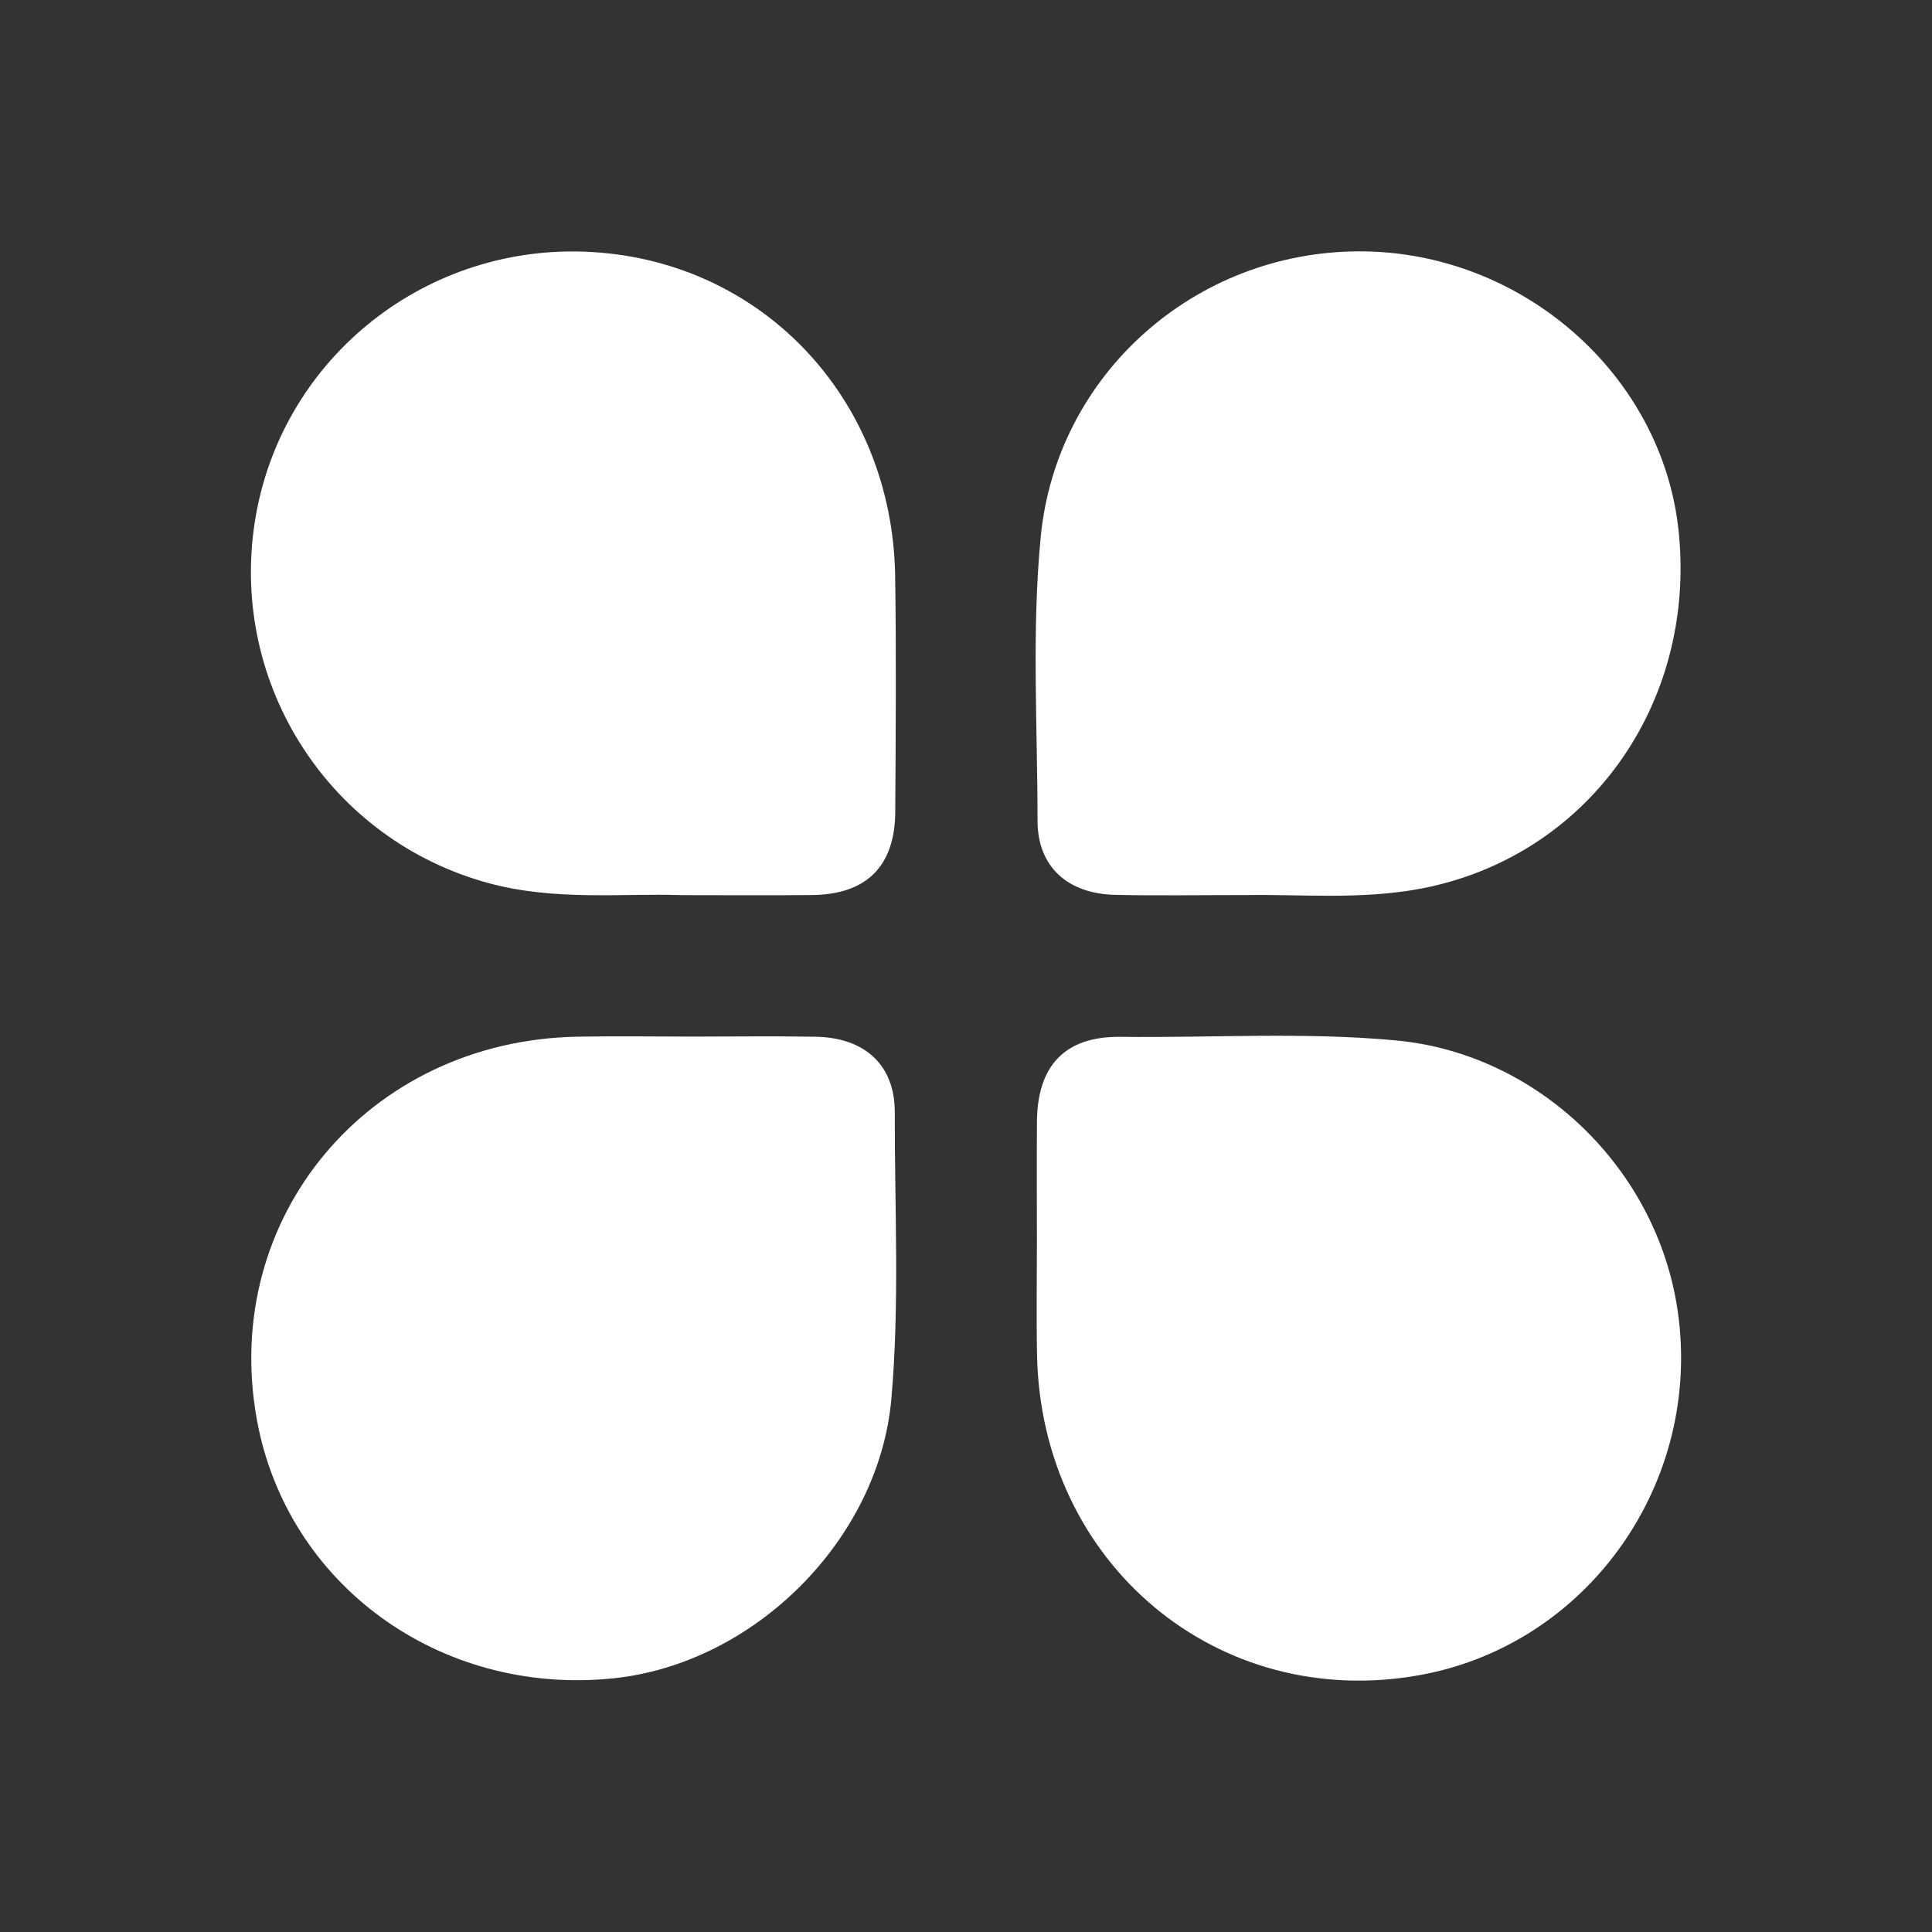
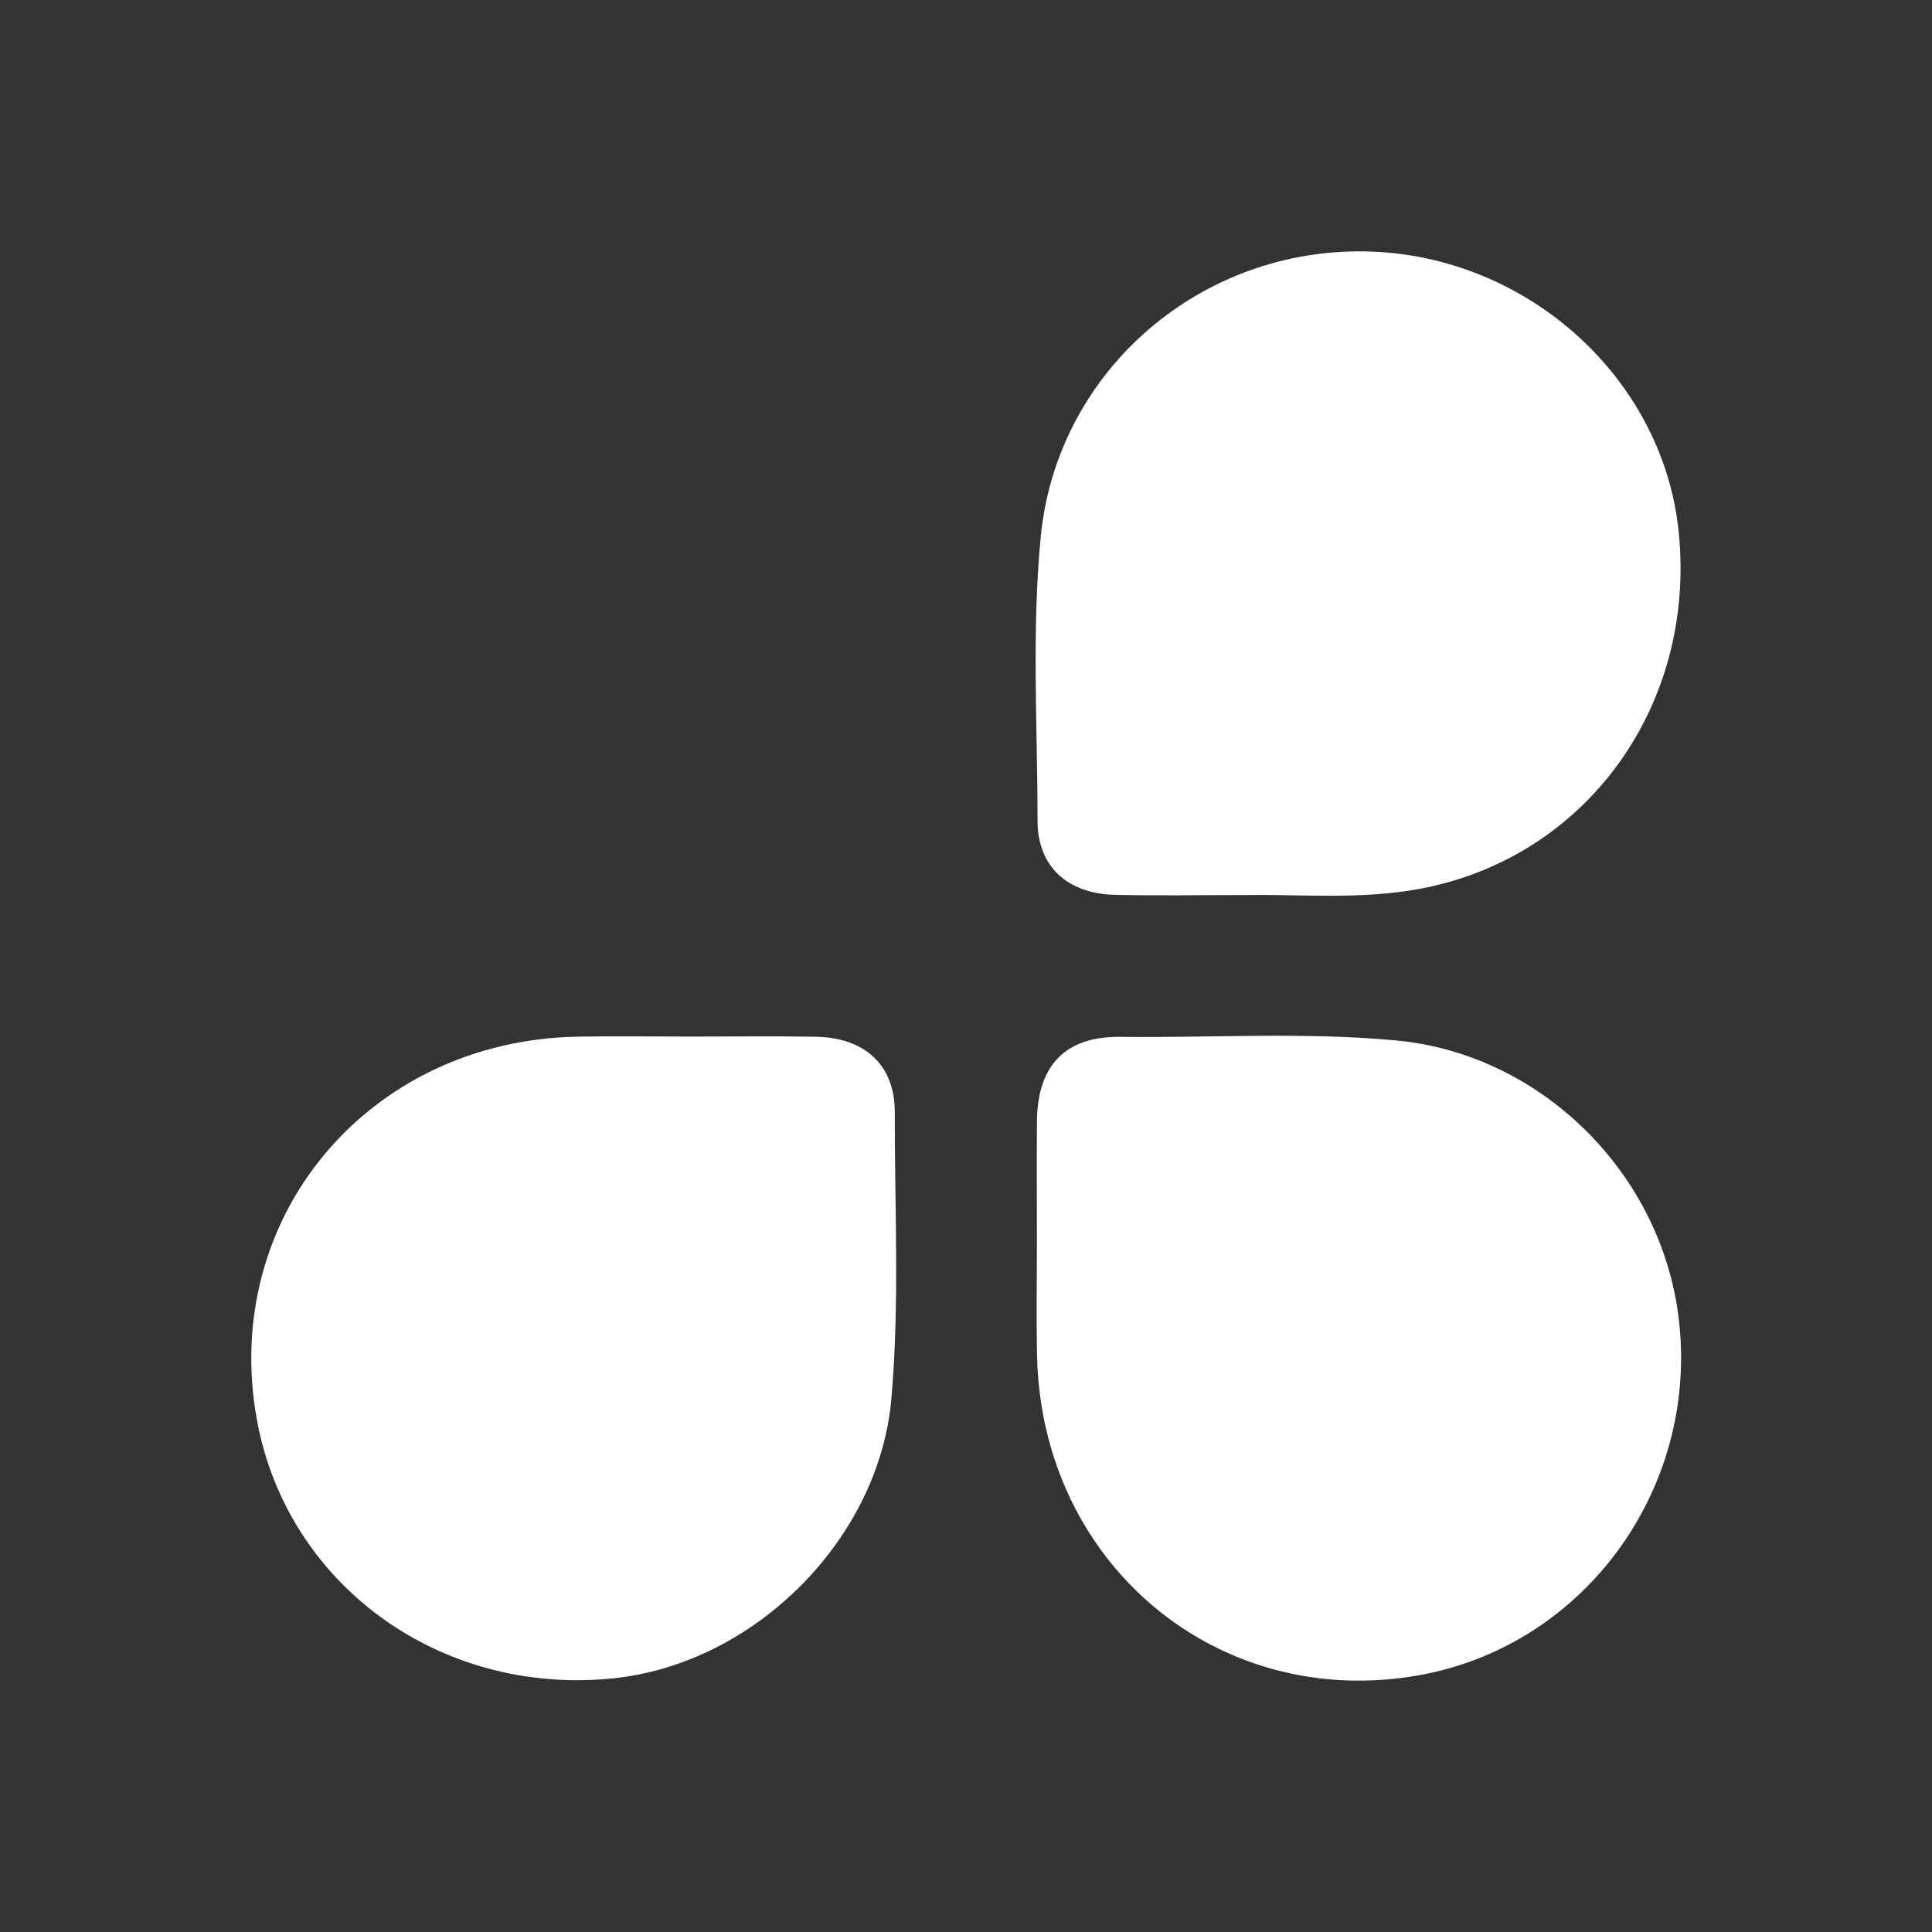
<svg xmlns="http://www.w3.org/2000/svg" id="Layer_1" viewBox="0 0 1000 1000">
  <rect x="0" y="0" width="1000" height="1000" fill="#333333" stroke="none" />
  <defs>
    <style>.cls-1{fill:#fff;stroke-width:0px;}</style>
  </defs>
-   <path class="cls-1" d="M352.12,463.29c-30.05-.97-64.93,3.09-98.99-6.12-82.23-22.24-134.31-102.54-121.26-186.91,12.8-82.78,85.83-142.85,170.21-140.01,90.61,3.05,159.83,74.86,161.25,167.92.62,40.7.29,81.41.05,122.12-.17,28.05-14.9,42.67-42.91,42.97-21.28.23-42.56.05-68.35.05Z" />
  <path class="cls-1" d="M645.97,463.27c-25.31,0-47.06.39-68.79-.1-24.53-.56-40.16-14.49-40.16-38.43.01-48.99-3.08-98.08,1.67-146.97,8.14-83.75,79.49-147.41,164.6-147.67,84.3-.25,157.4,63.9,165.62,145.34,9.04,89.66-47.64,168.35-133.75,184.56-30.61,5.76-61.81,2.85-89.2,3.27Z" />
  <path class="cls-1" d="M358.44,536.54c21.28,0,42.56-.31,63.82.08,25.25.46,40.94,14.49,40.88,39.14-.12,49.45,2.57,98.95-1.78,148.35-6.39,72.6-70.82,137.23-144.33,144.63-89.51,9.01-168.68-48.67-184.11-134.11-18.87-104.47,57.73-196.01,165.85-198.04,19.88-.37,39.77-.05,59.66-.05Z" />
  <path class="cls-1" d="M536.7,641.67c0-20.35-.12-40.7.02-61.05.2-29.11,14.56-44.29,43.21-43.95,47.6.57,95.27-2.59,142.81,1.87,73.39,6.89,134.99,66.24,145.65,140.1,12.82,88.88-46.5,172.62-133.44,188.37-104.49,18.93-196.08-57.56-198.18-165.68-.39-19.88-.06-39.78-.06-59.66Z" />
</svg>